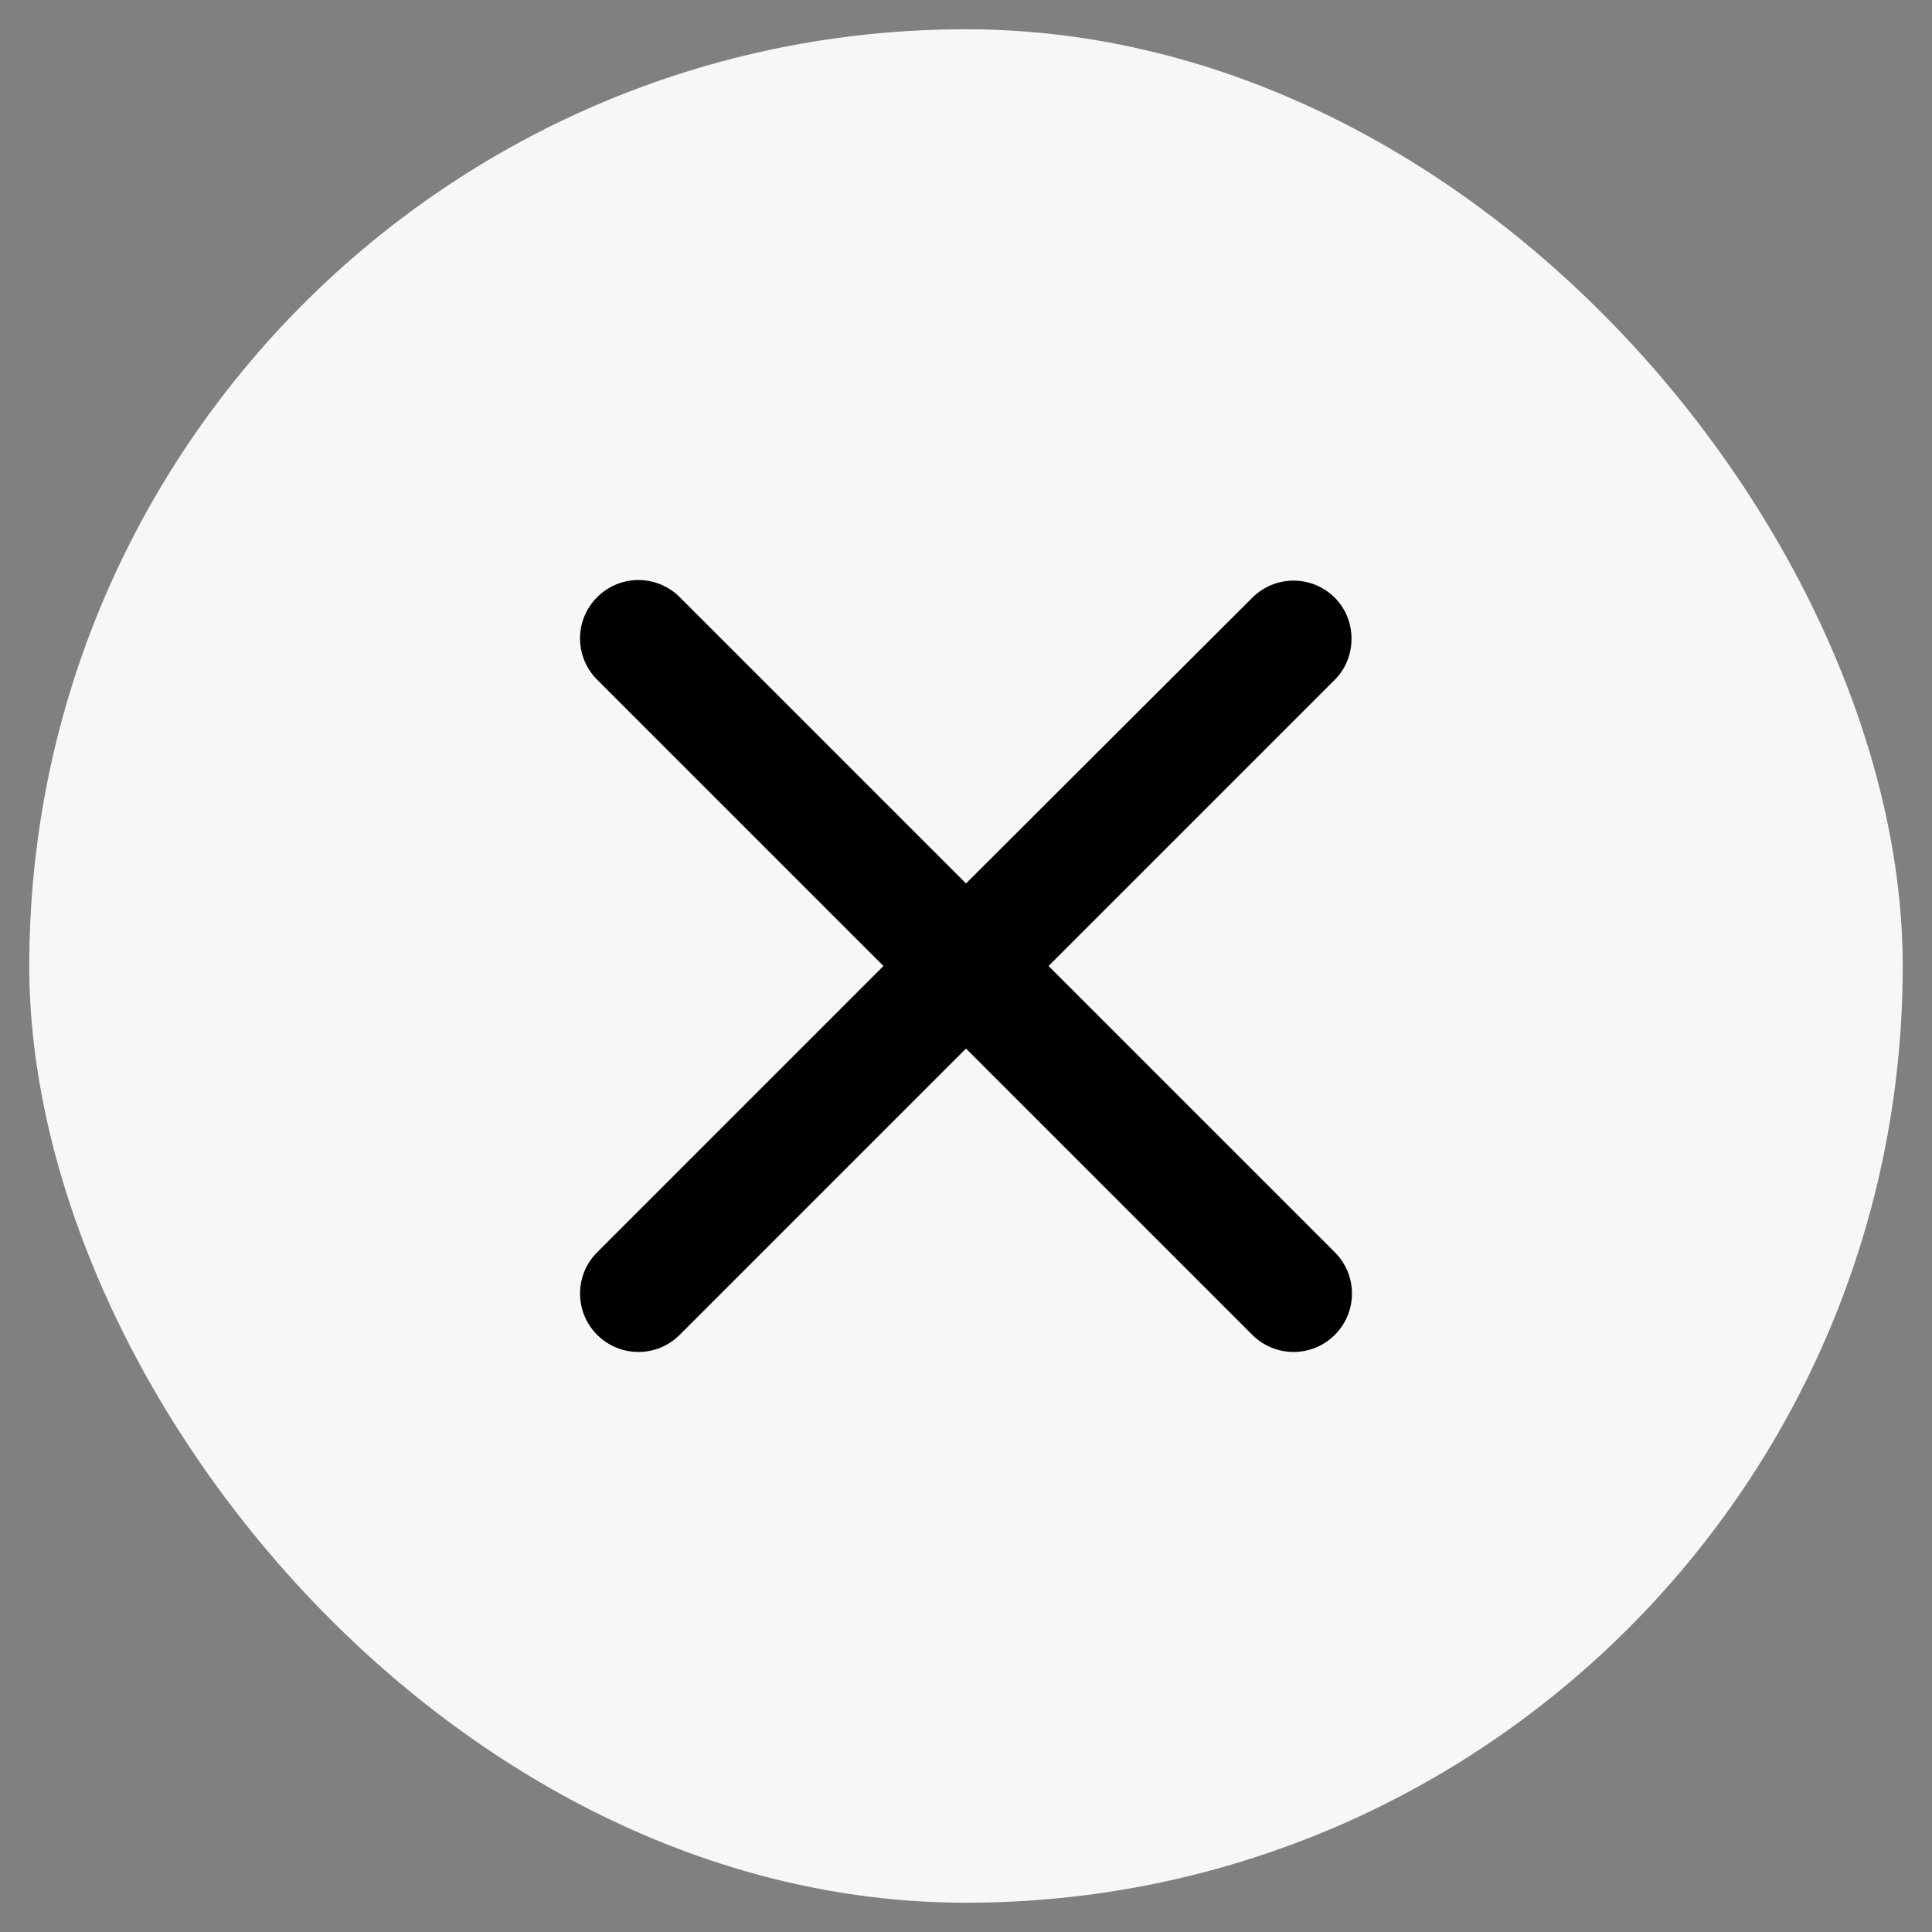
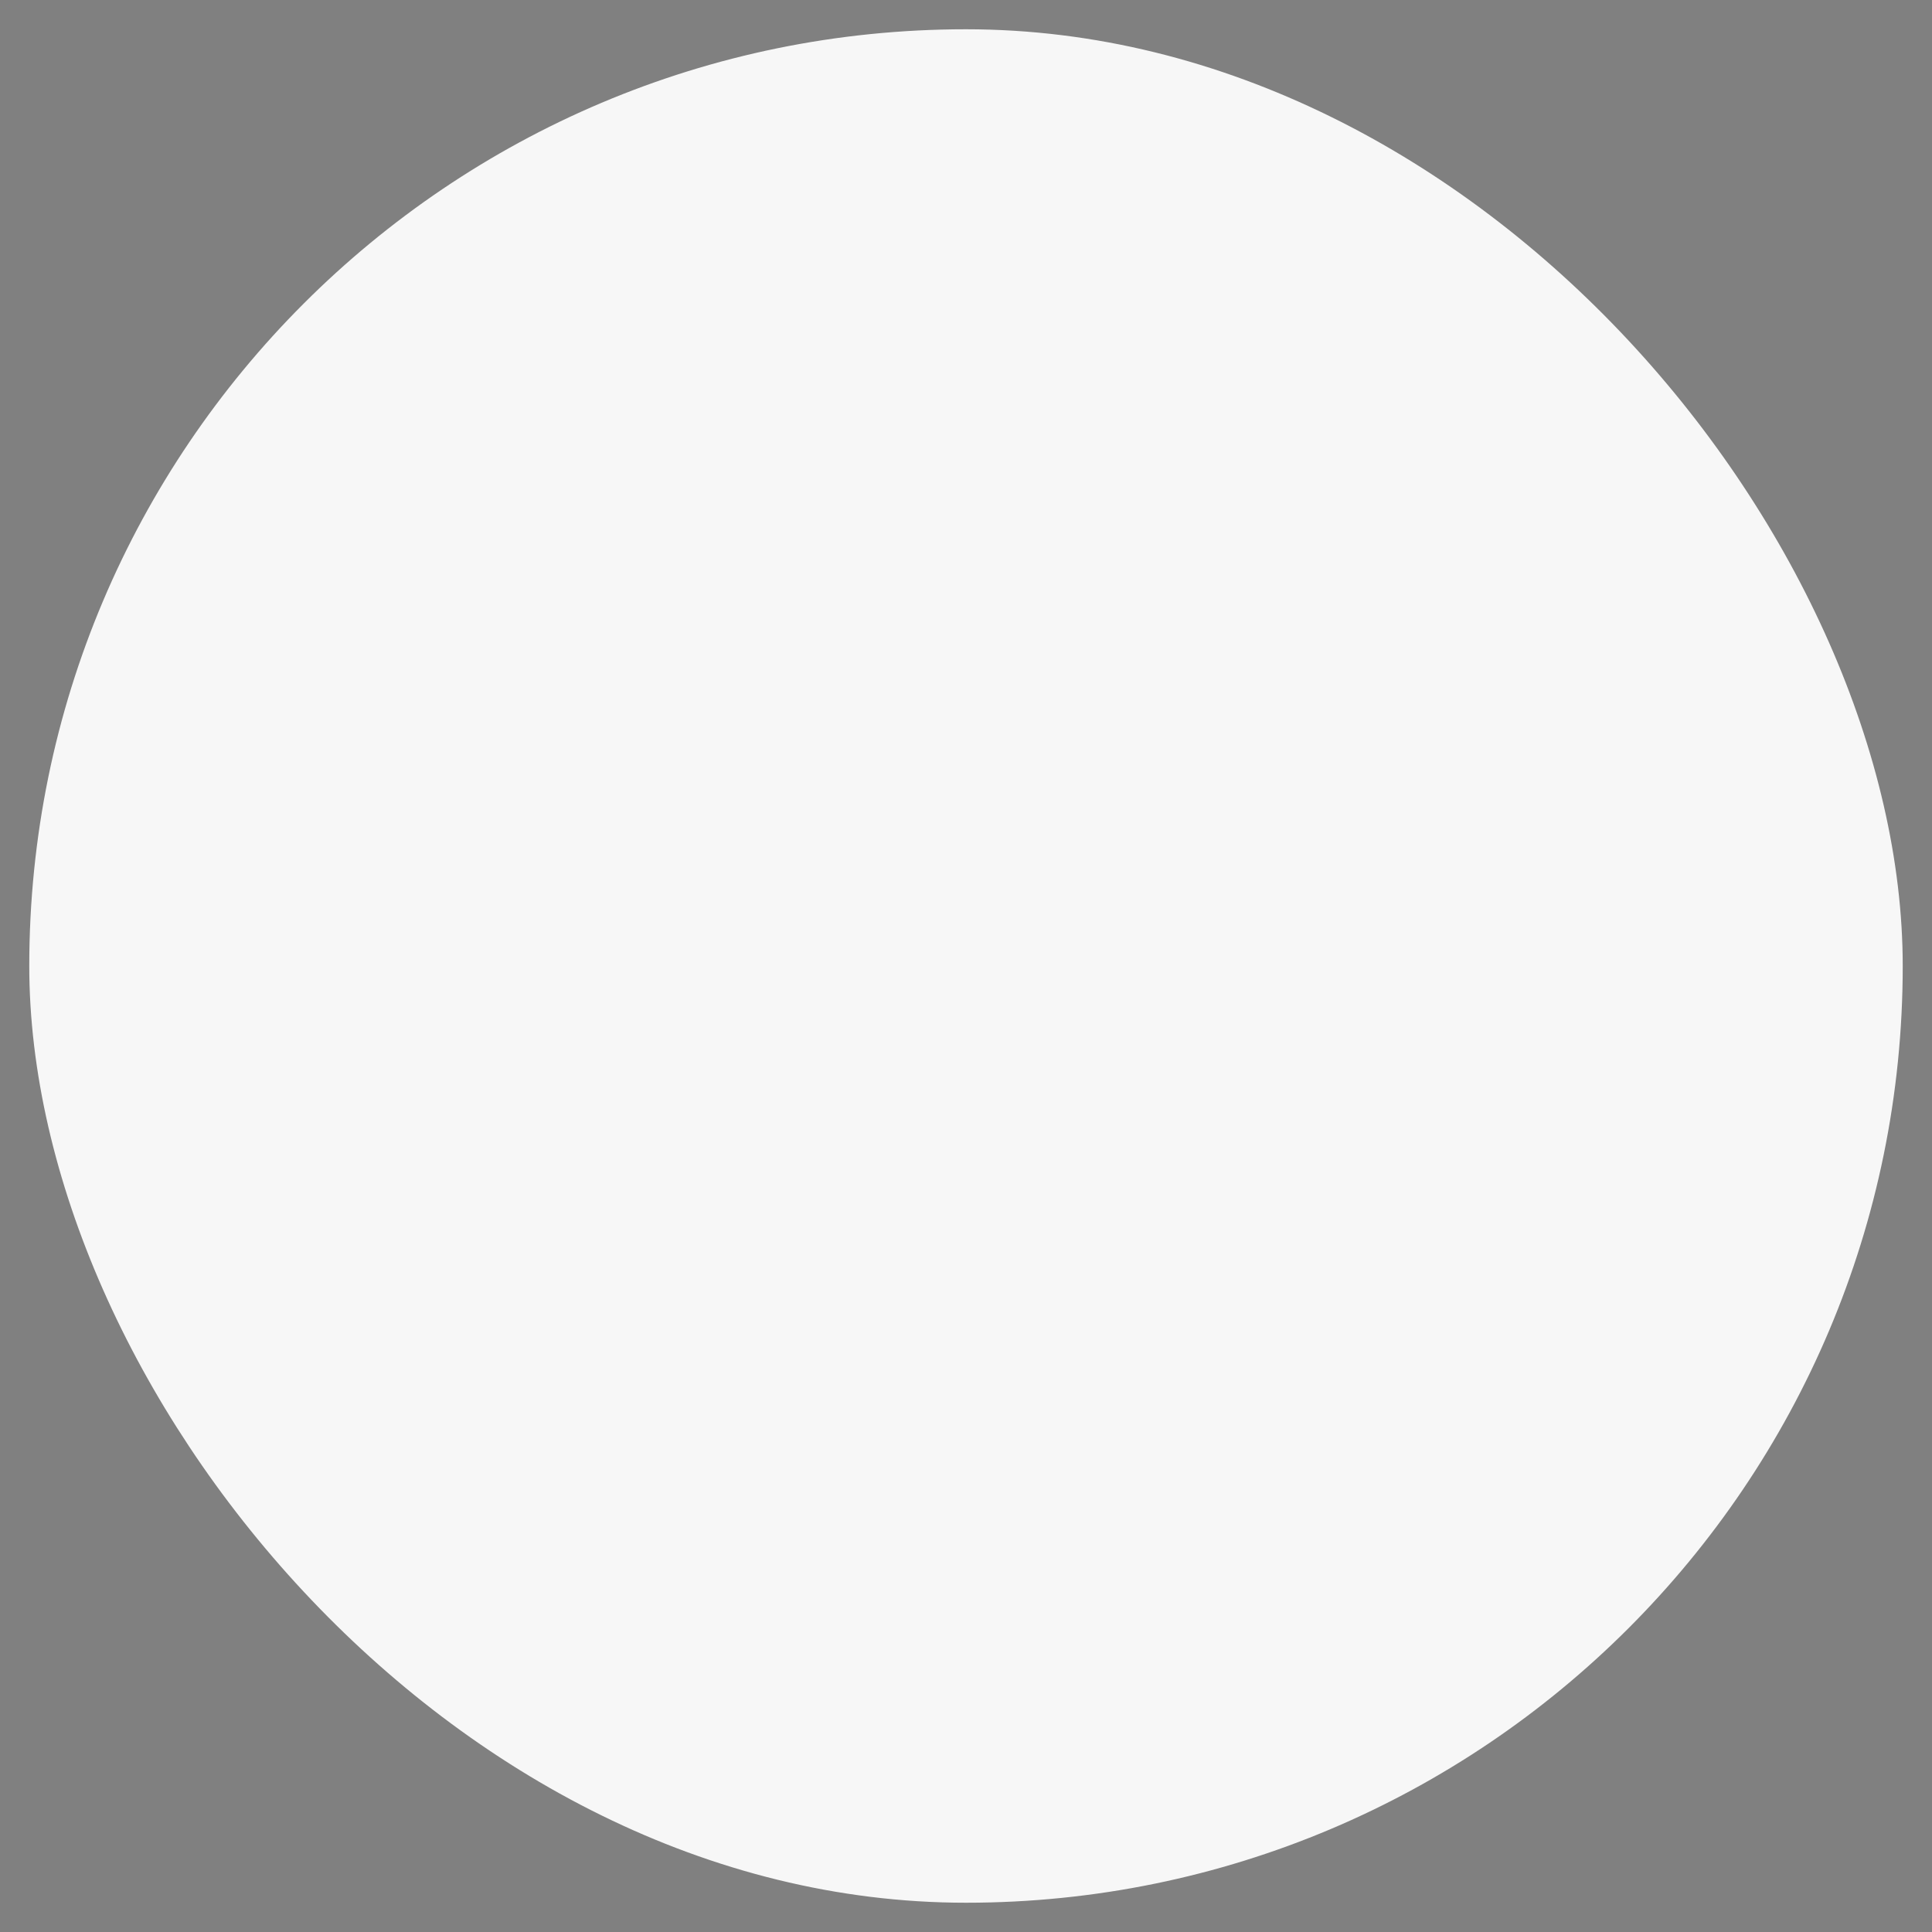
<svg xmlns="http://www.w3.org/2000/svg" width="33" height="33" viewBox="0 0 33 33" fill="none">
  <rect x="0" y="0" width="33" height="33" fill="#808080" stroke="none" />
  <rect x="0.5" y="0.5" width="32" height="32" rx="16" fill="#F7F7F7" />
  <g clip-path="url(#clip0_2151_26117)">
-     <path d="M22.8 10.21C22.41 9.82 21.78 9.82 21.39 10.21L16.5 15.09L11.61 10.2C11.22 9.81 10.59 9.81 10.2 10.2C9.81 10.59 9.81 11.22 10.2 11.61L15.09 16.5L10.2 21.39C9.81 21.78 9.81 22.41 10.2 22.8C10.59 23.19 11.22 23.19 11.61 22.8L16.5 17.91L21.39 22.8C21.78 23.19 22.41 23.19 22.8 22.8C23.19 22.41 23.19 21.78 22.8 21.39L17.91 16.5L22.8 11.61C23.18 11.23 23.18 10.59 22.8 10.21Z" fill="black" />
-   </g>
+     </g>
  <defs>
    <clipPath id="clip0_2151_26117">
      <rect width="24" height="24" fill="white" transform="translate(4.5 4.5)" />
    </clipPath>
  </defs>
</svg>